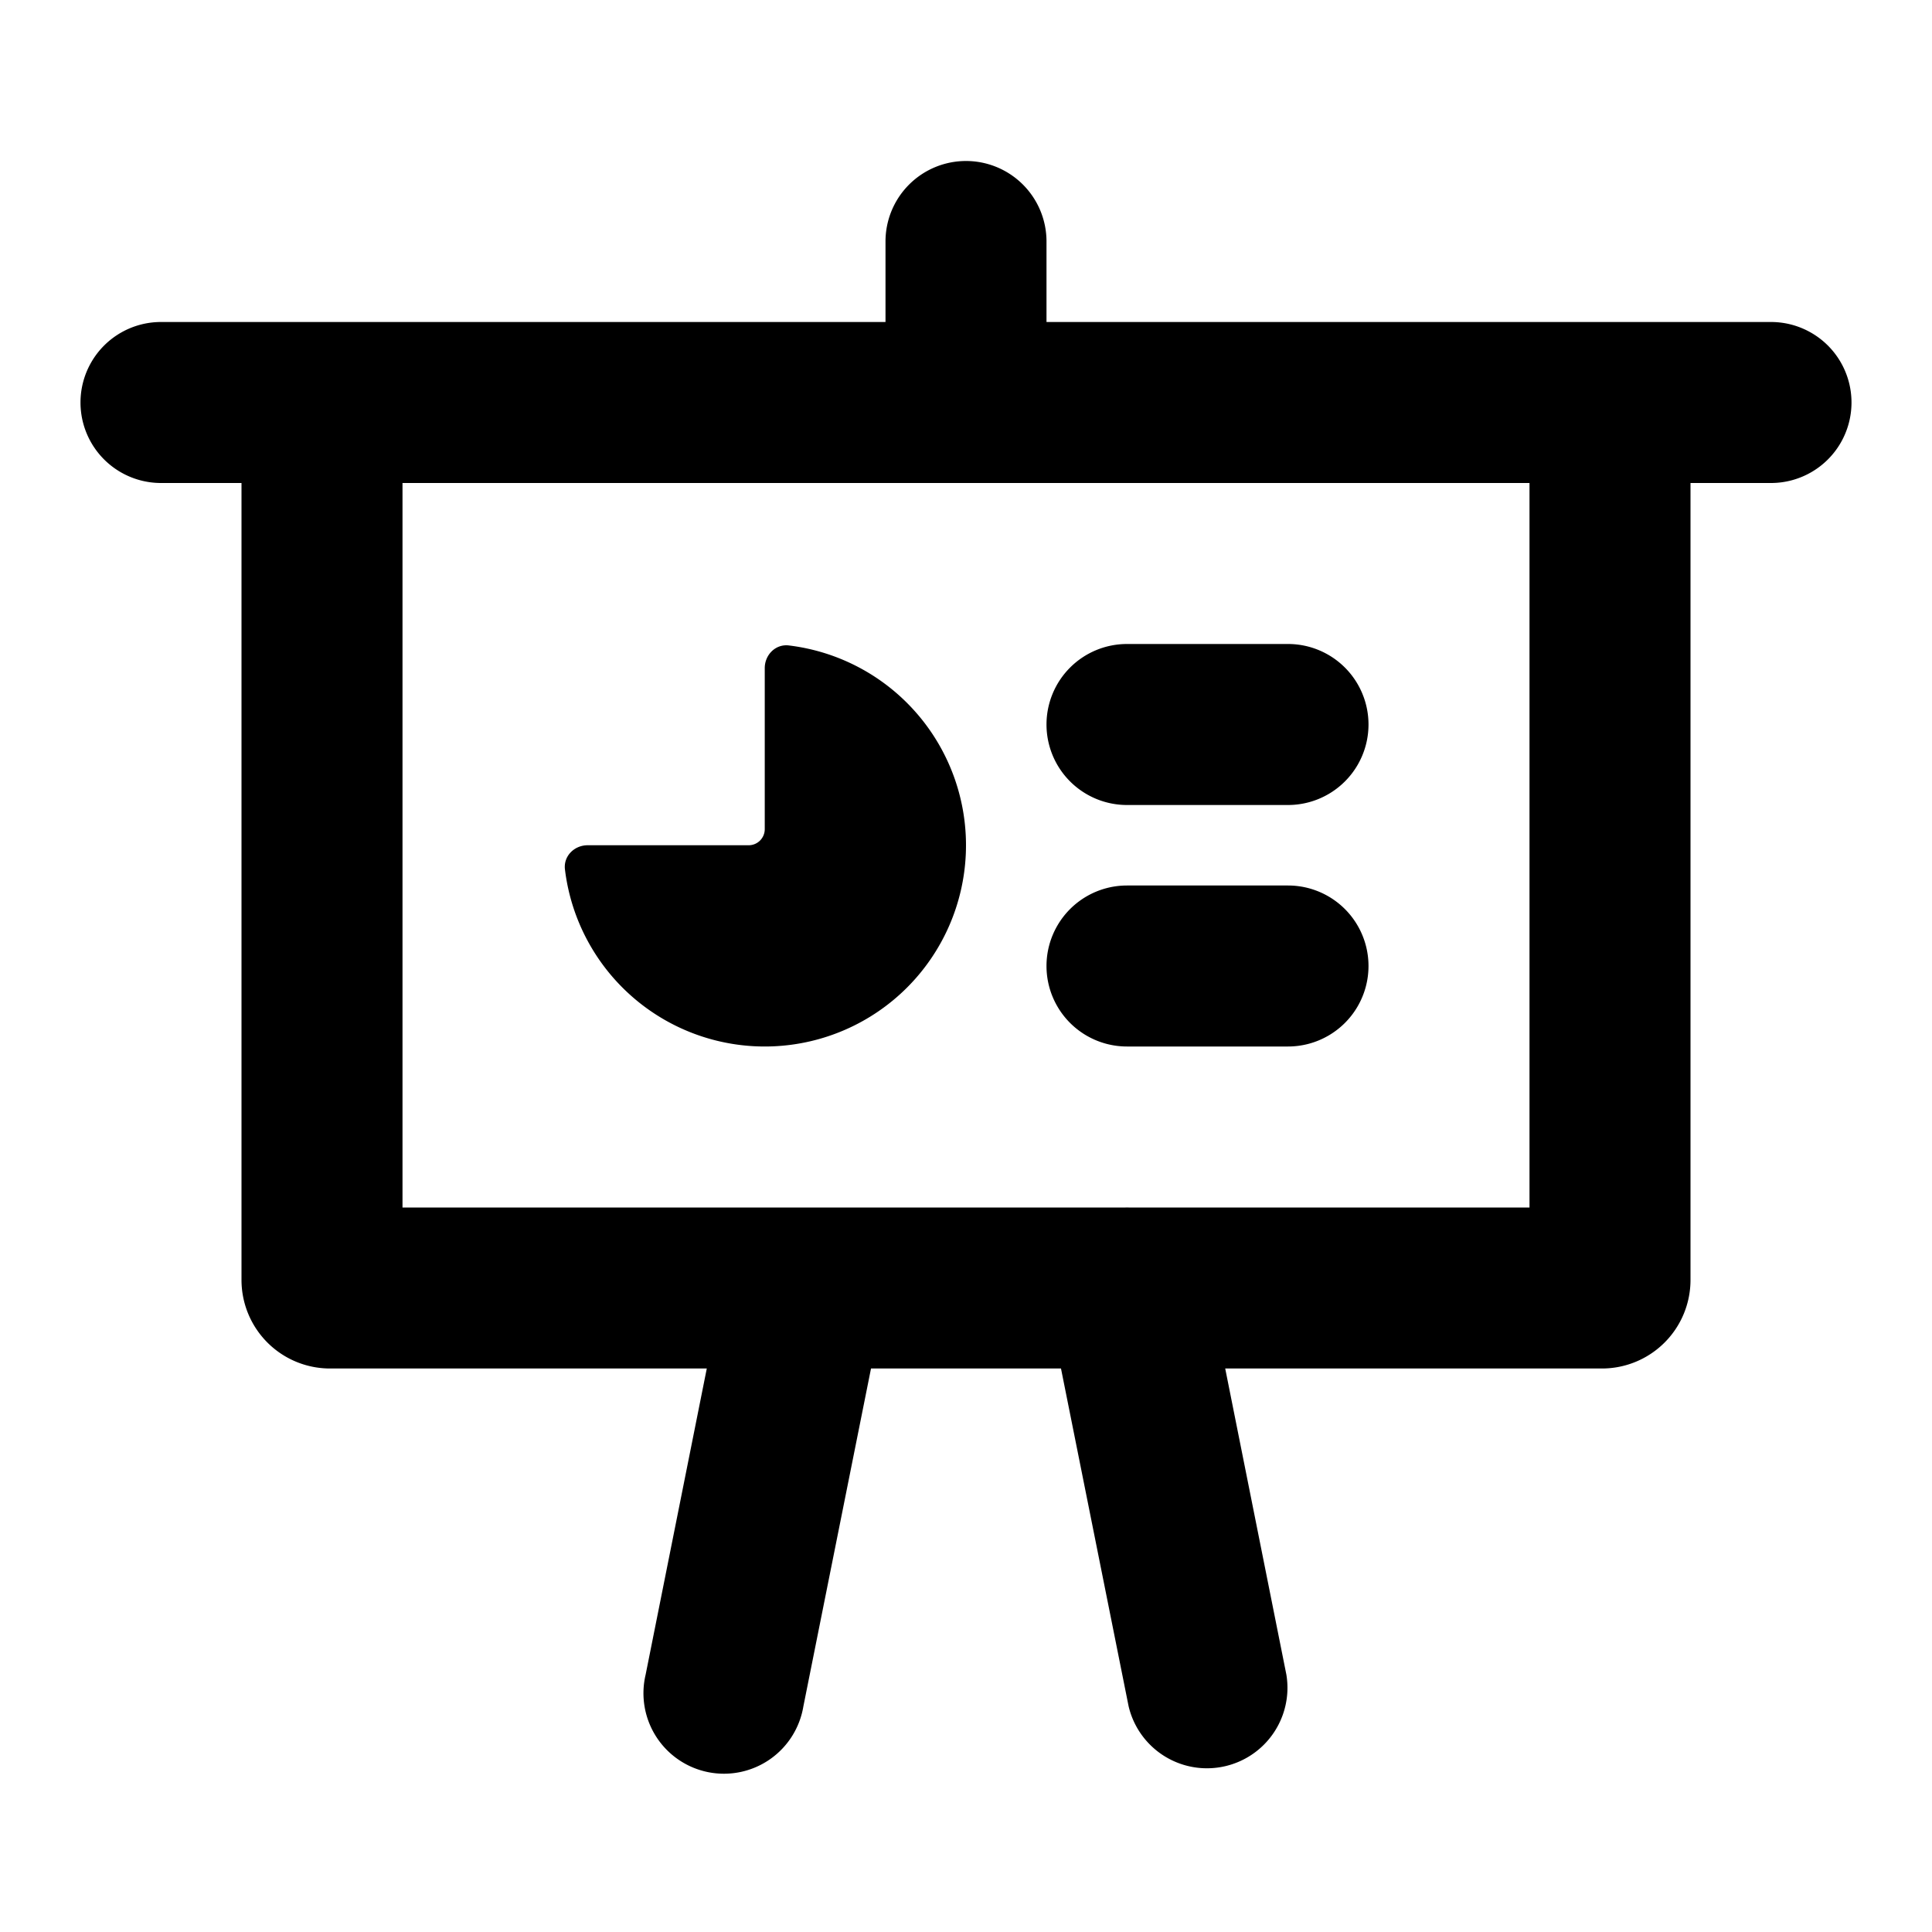
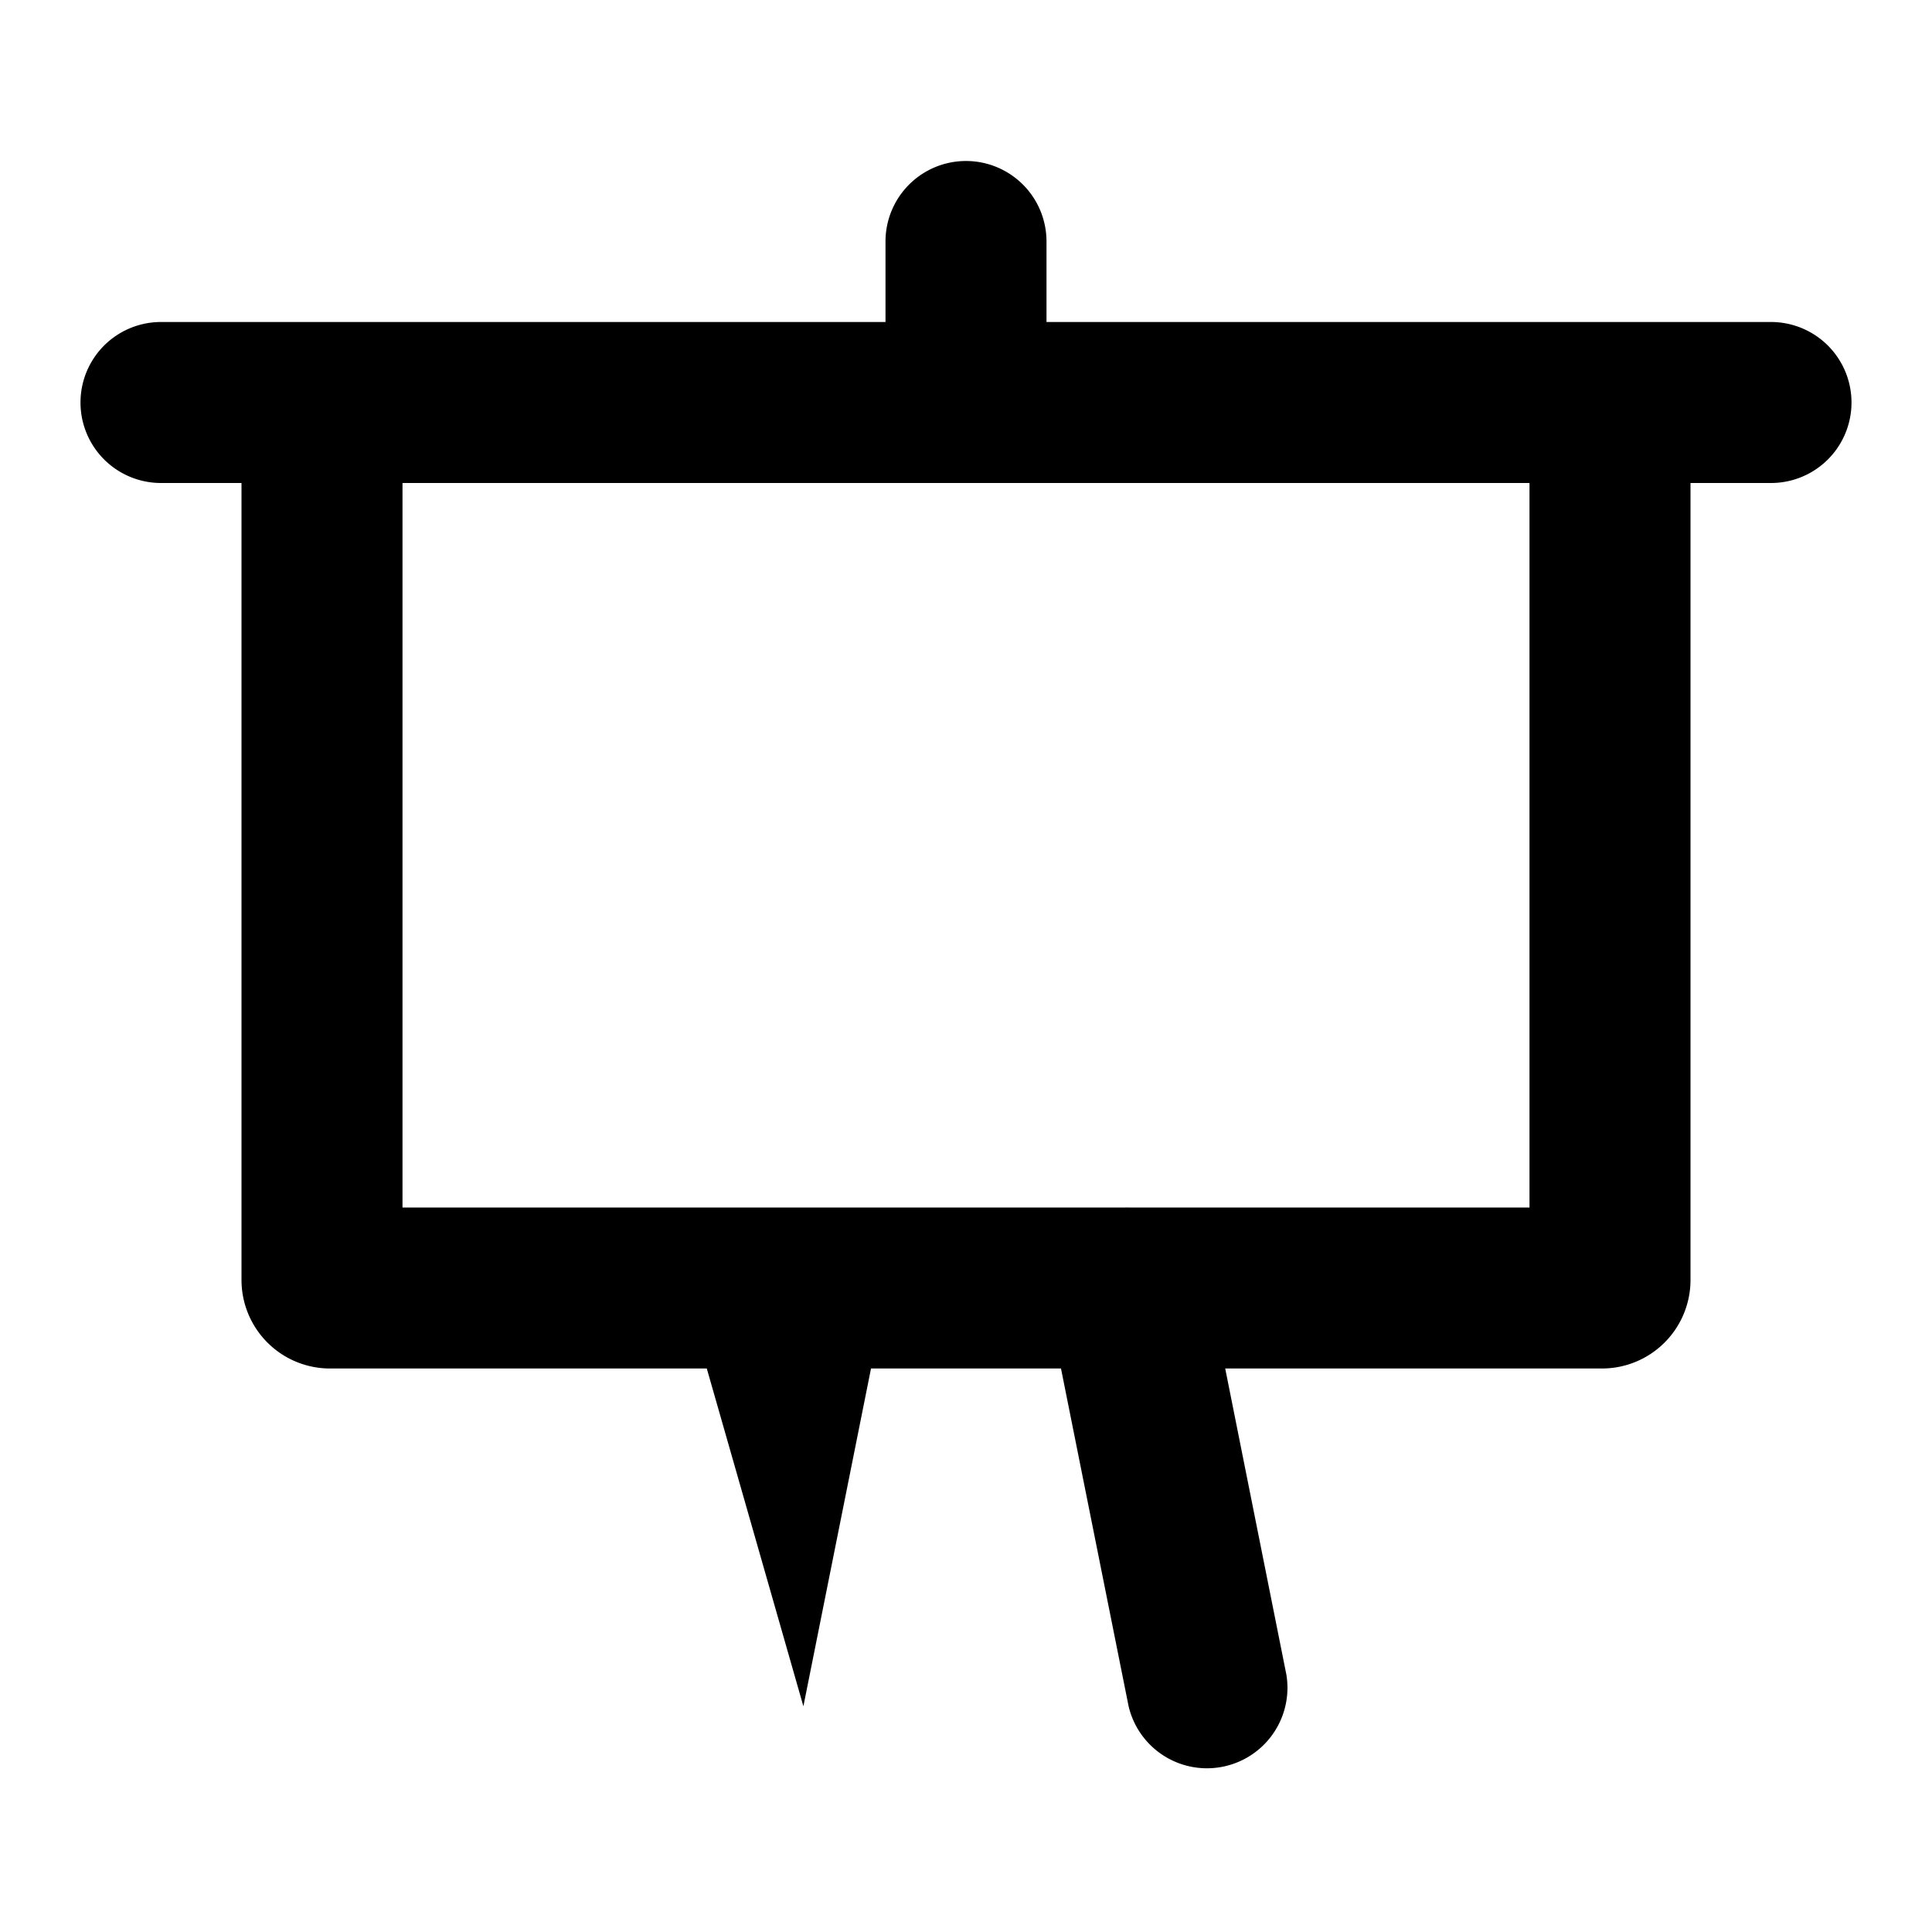
<svg xmlns="http://www.w3.org/2000/svg" fill="none" viewBox="0 0 24 24" class="acv-icon">
-   <path fill="currentColor" d="M9.8 8.018c-.165-.02-.3.116-.3.282v2a.2.2 0 0 1-.2.2h-2c-.166 0-.302.135-.282.3a2.5 2.5 0 1 0 2.781-2.782ZM13 9a1 1 0 0 1 1-1h2a1 1 0 1 1 0 2h-2a1 1 0 0 1-1-1ZM14 11a1 1 0 1 0 0 2h2a1 1 0 1 0 0-2h-2Z" />
-   <path fill="currentColor" fill-rule="evenodd" d="M12 2a1 1 0 0 1 1 1v1h9a1 1 0 1 1 0 2h-1v9.9a1.1 1.1 0 0 1-1.1 1.1h-4.68l.76 3.804a1 1 0 0 1-1.96.392L13.18 17h-2.36l-.84 4.196a1 1 0 1 1-1.96-.392L8.78 17H4.1A1.1 1.1 0 0 1 3 15.9V6H2a1 1 0 0 1 0-2h9V3a1 1 0 0 1 1-1ZM5 6h14v9h-4.98a.84.84 0 0 0-.038 0H5V6Z" clip-rule="evenodd" />
+   <path fill="currentColor" fill-rule="evenodd" d="M12 2a1 1 0 0 1 1 1v1h9a1 1 0 1 1 0 2h-1v9.9a1.1 1.1 0 0 1-1.1 1.1h-4.68l.76 3.804a1 1 0 0 1-1.96.392L13.18 17h-2.36l-.84 4.196L8.78 17H4.1A1.1 1.1 0 0 1 3 15.9V6H2a1 1 0 0 1 0-2h9V3a1 1 0 0 1 1-1ZM5 6h14v9h-4.98a.84.84 0 0 0-.038 0H5V6Z" clip-rule="evenodd" />
</svg>